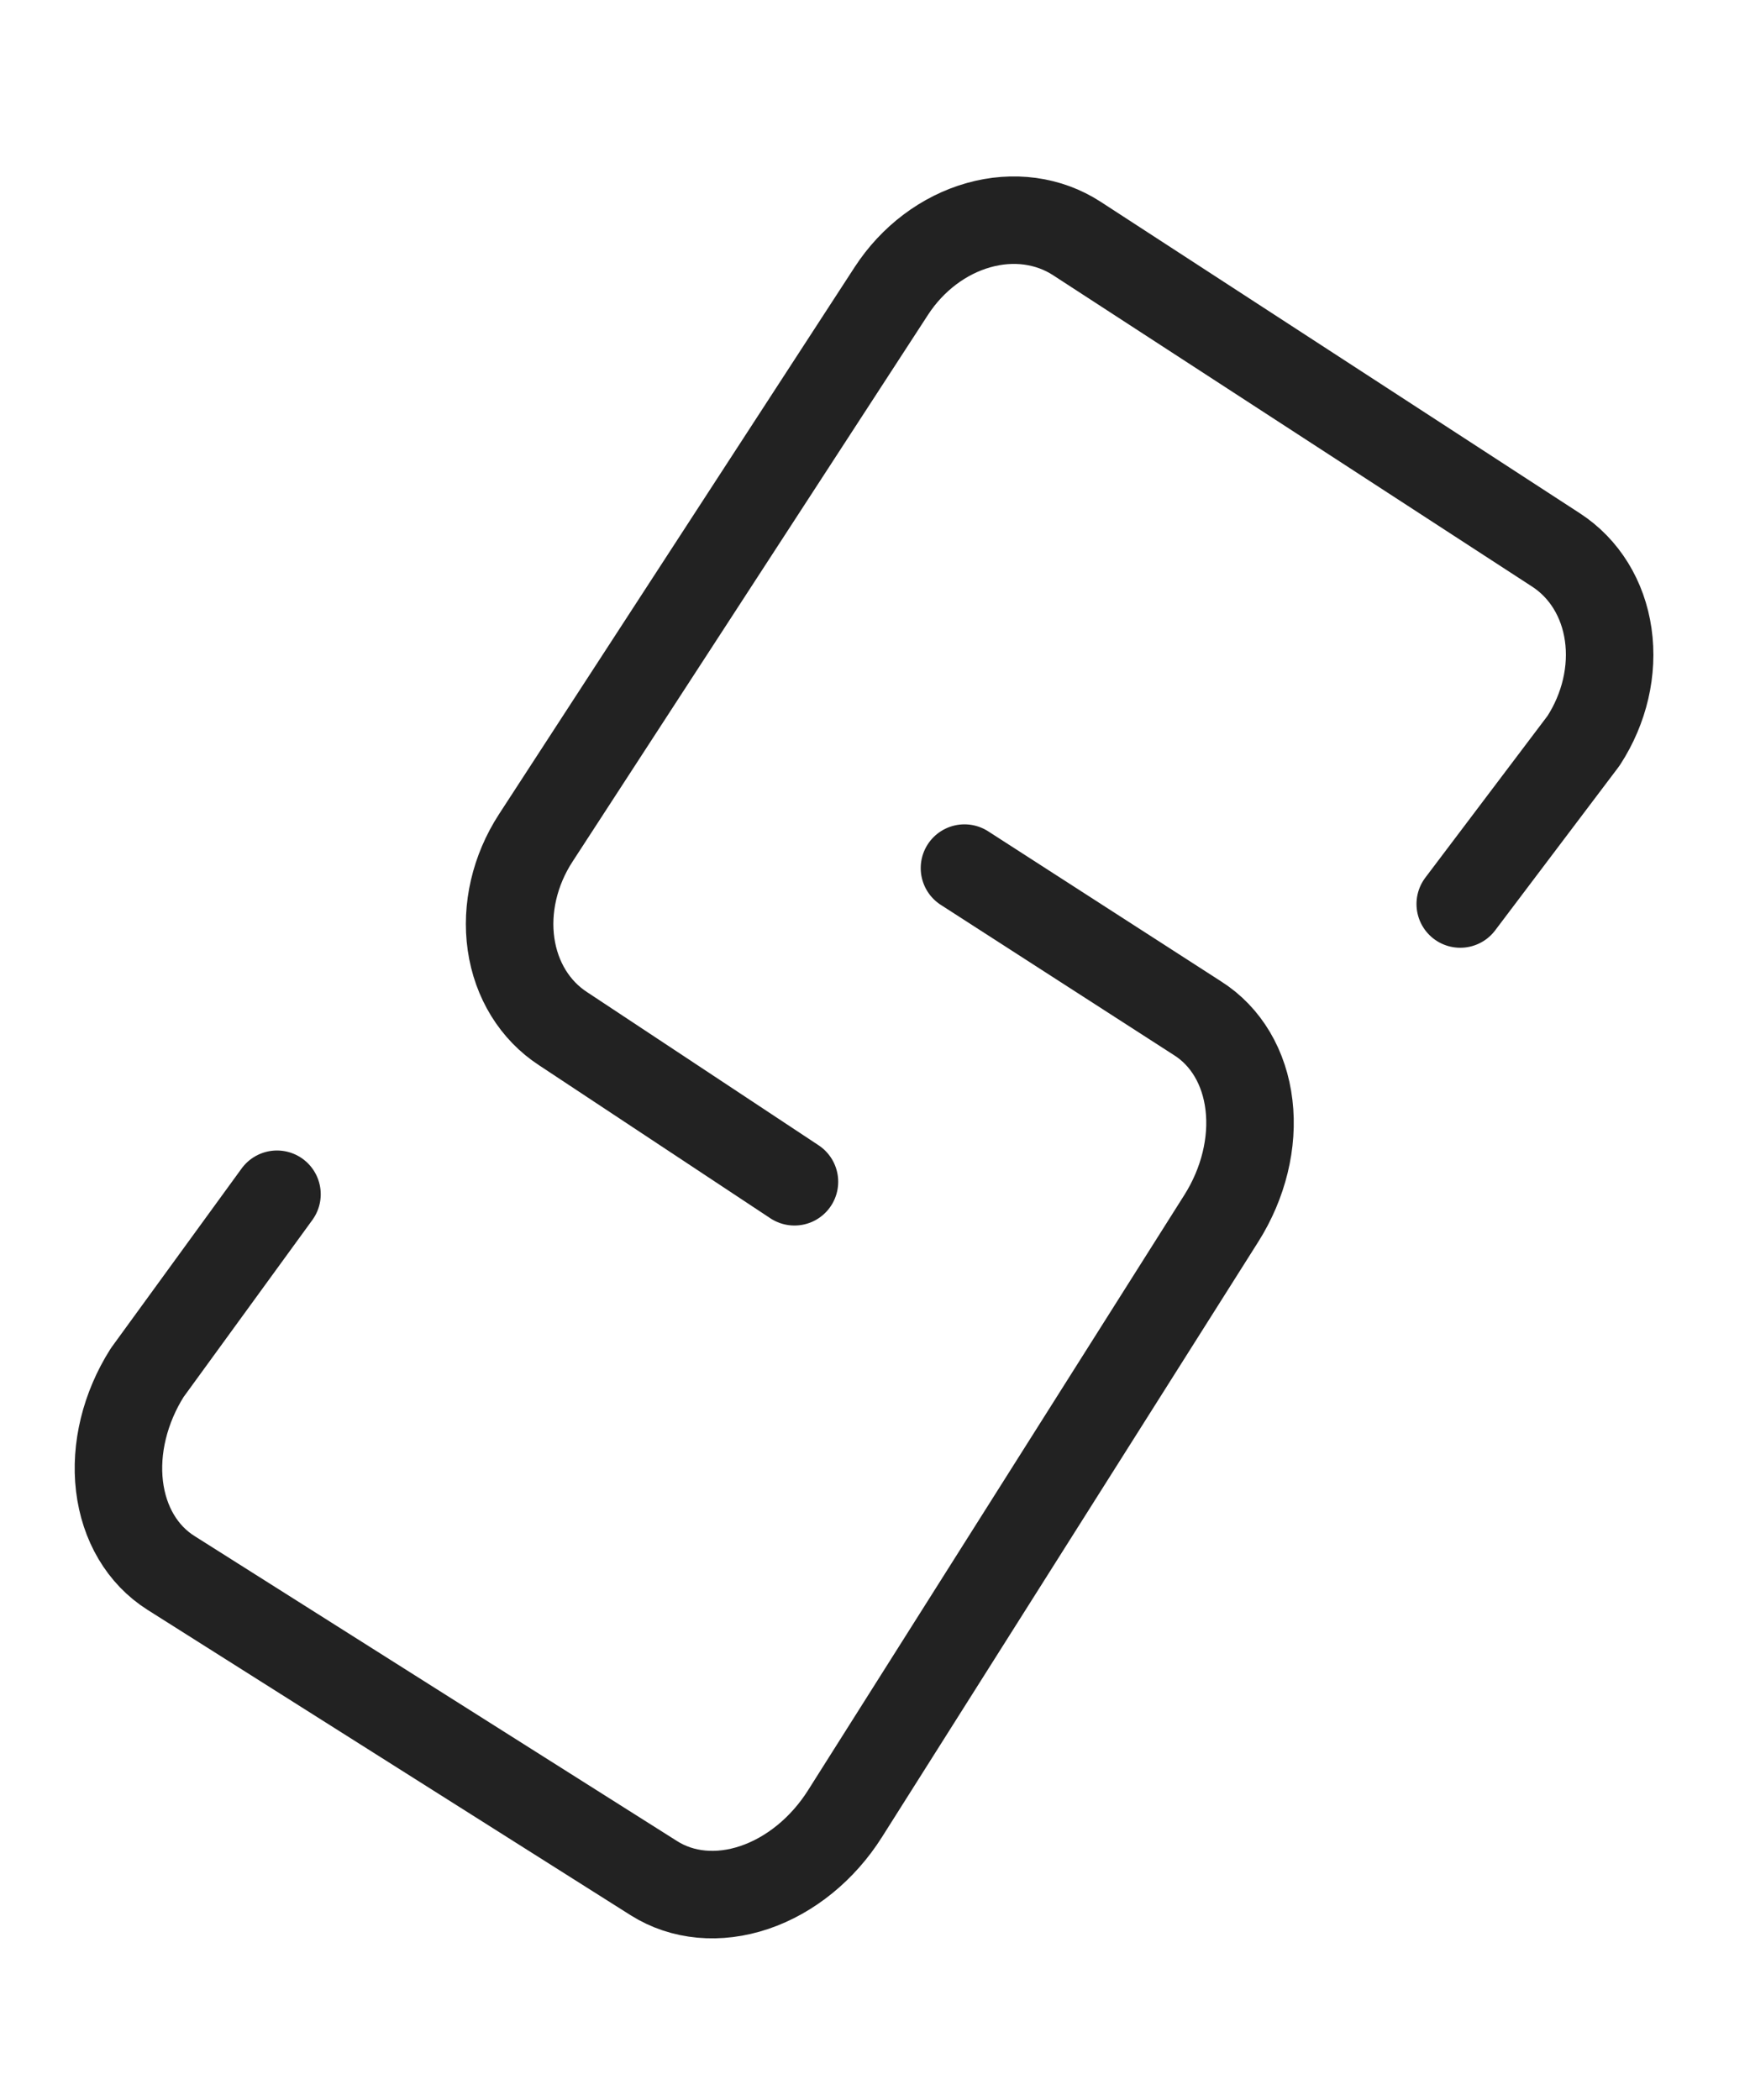
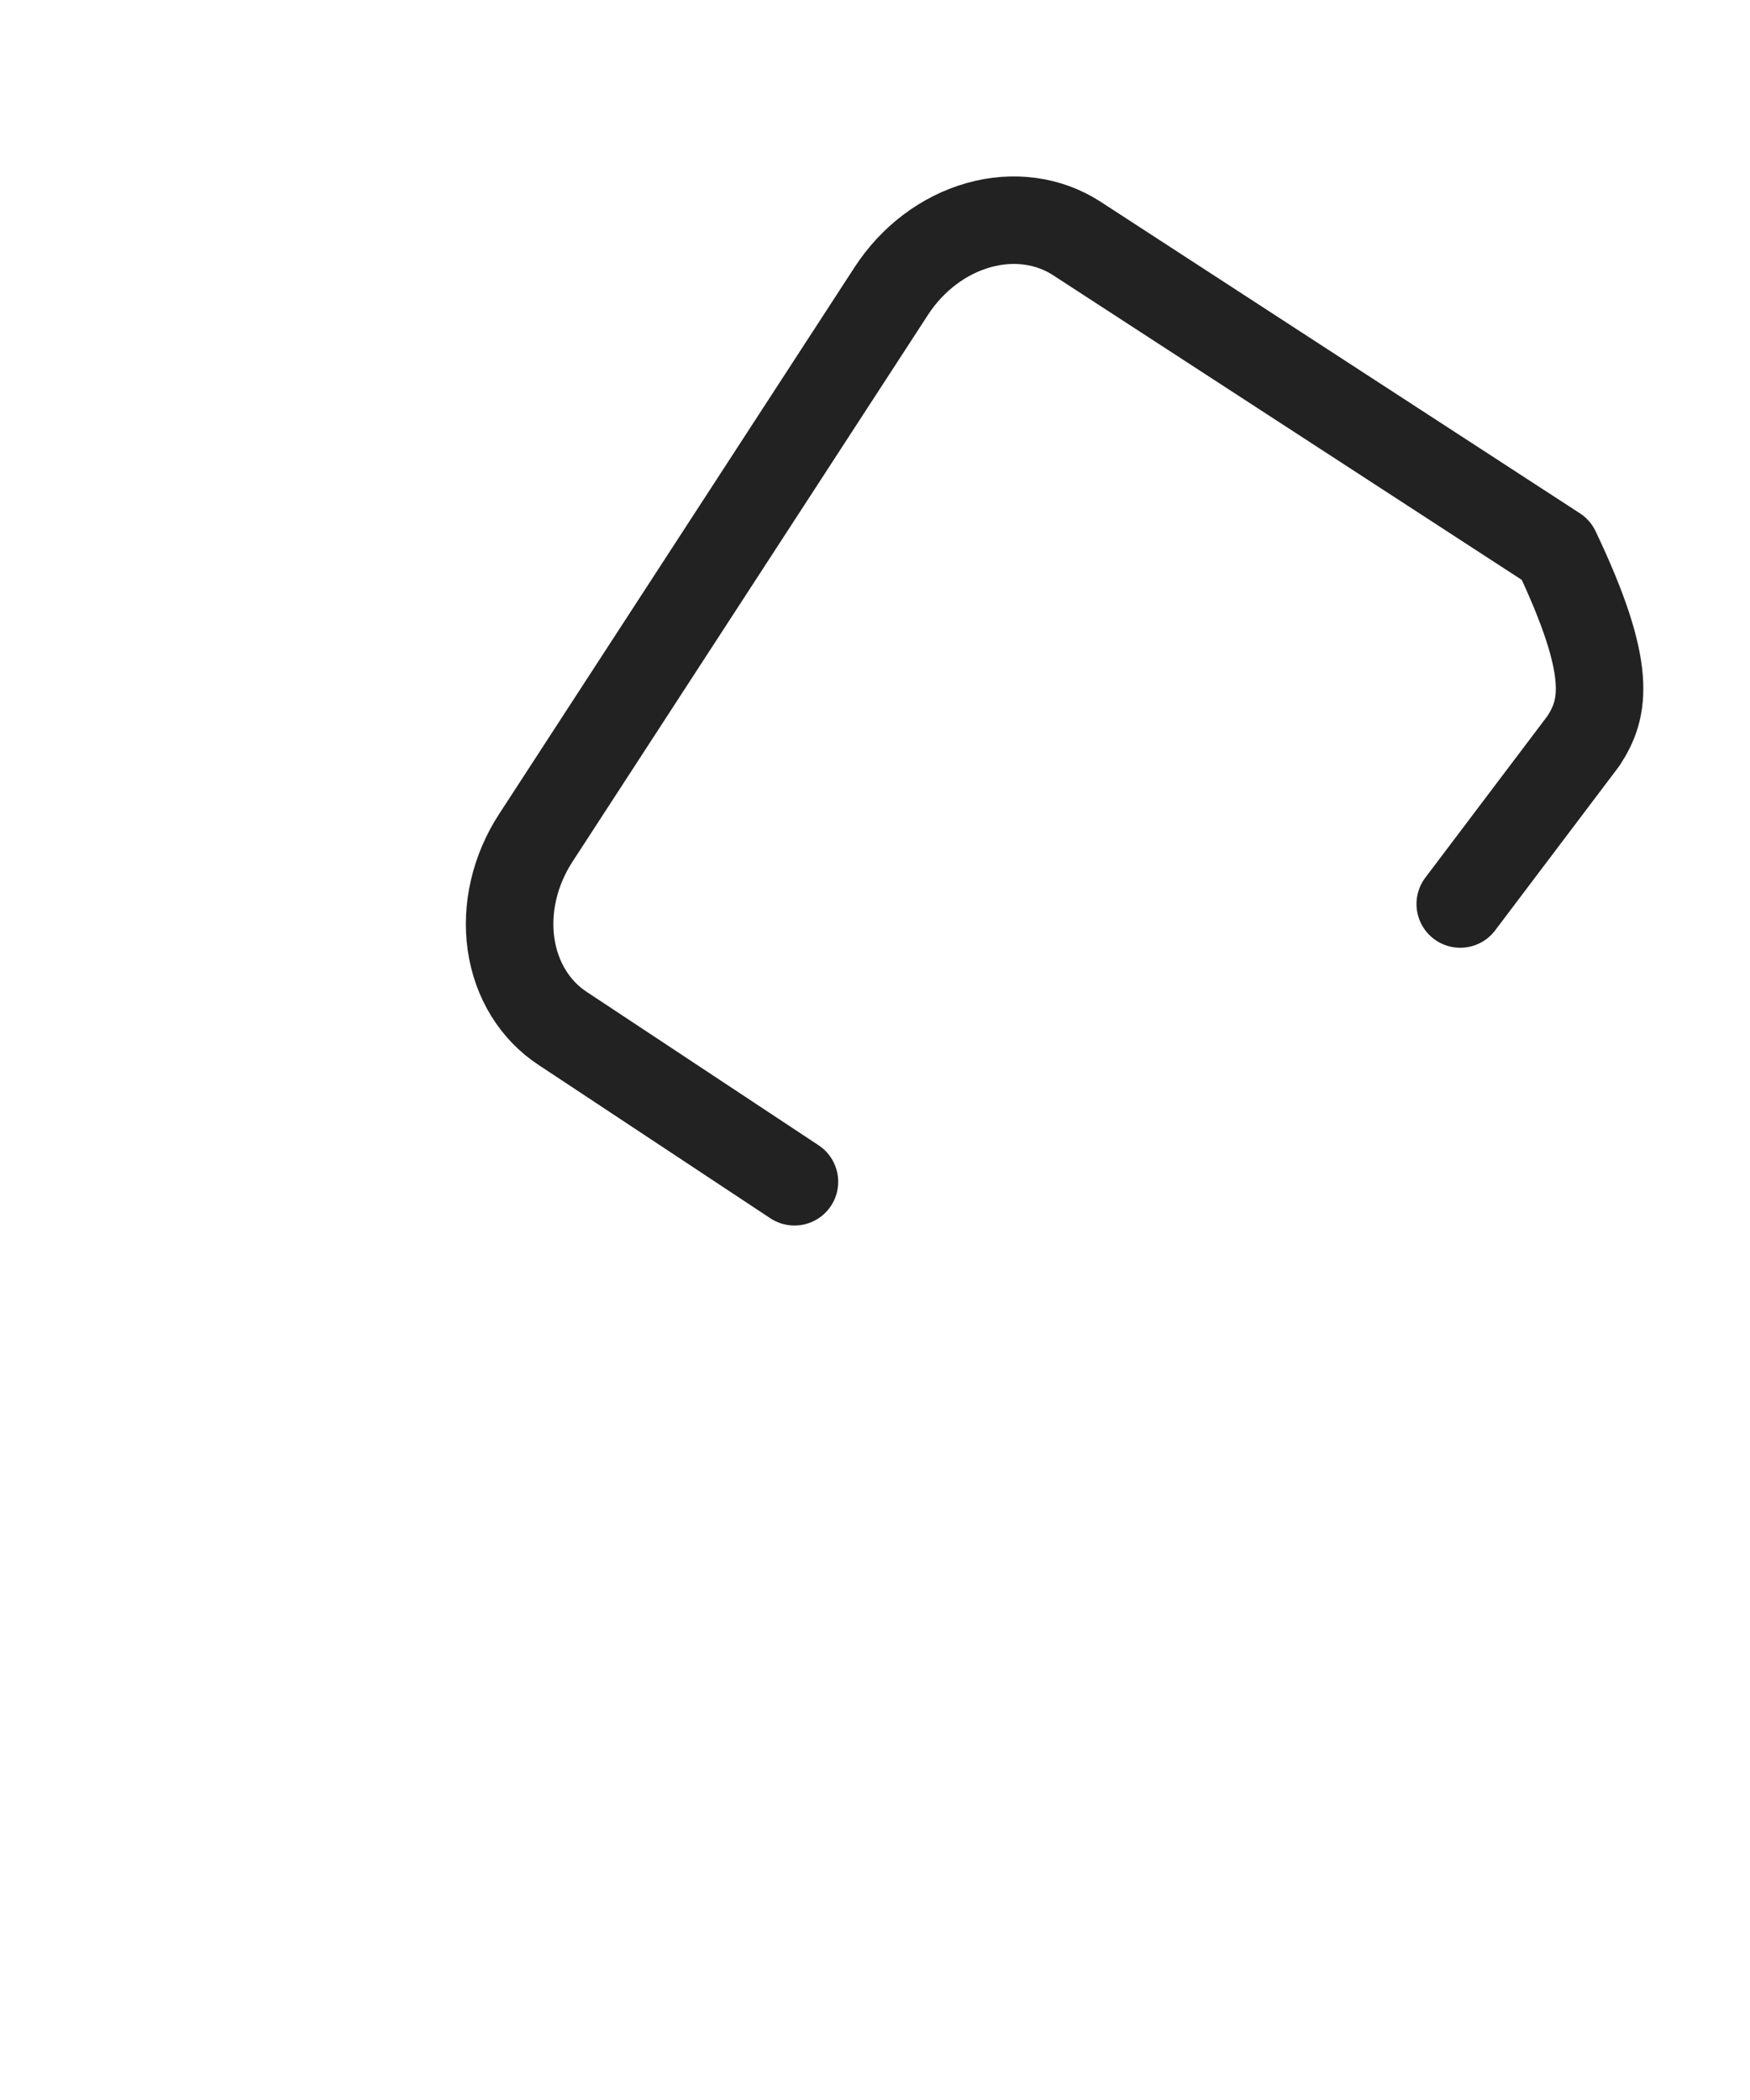
<svg xmlns="http://www.w3.org/2000/svg" width="40" height="48" viewBox="0 0 40 48" fill="none">
-   <path d="M22.045 19.842L27.373 23.275C28.024 23.687 28.447 24.4 28.548 25.258C28.65 26.116 28.422 27.048 27.915 27.85L23.614 34.654L19.313 41.458C18.806 42.26 18.061 42.866 17.243 43.142C16.424 43.418 15.599 43.342 14.948 42.931L3.906 35.951C3.255 35.539 2.833 34.826 2.731 33.968C2.629 33.11 2.857 32.178 3.364 31.376L6.331 27.297" stroke="#222222" stroke-width="2" stroke-linecap="round" stroke-linejoin="round" />
-   <path d="M18.159 27.012L12.873 23.515C12.227 23.096 11.799 22.4 11.681 21.582C11.563 20.765 11.766 19.891 12.245 19.154L16.31 12.901L20.375 6.648C20.854 5.911 21.57 5.371 22.365 5.147C23.16 4.922 23.969 5.032 24.615 5.452L35.567 12.571C36.213 12.991 36.642 13.686 36.759 14.504C36.877 15.322 36.674 16.195 36.195 16.932L33.377 20.663" stroke="#222222" stroke-width="2" stroke-linecap="round" stroke-linejoin="round" />
+   <path d="M18.159 27.012L12.873 23.515C12.227 23.096 11.799 22.4 11.681 21.582C11.563 20.765 11.766 19.891 12.245 19.154L16.31 12.901L20.375 6.648C20.854 5.911 21.57 5.371 22.365 5.147C23.16 4.922 23.969 5.032 24.615 5.452L35.567 12.571C36.877 15.322 36.674 16.195 36.195 16.932L33.377 20.663" stroke="#222222" stroke-width="2" stroke-linecap="round" stroke-linejoin="round" />
</svg>